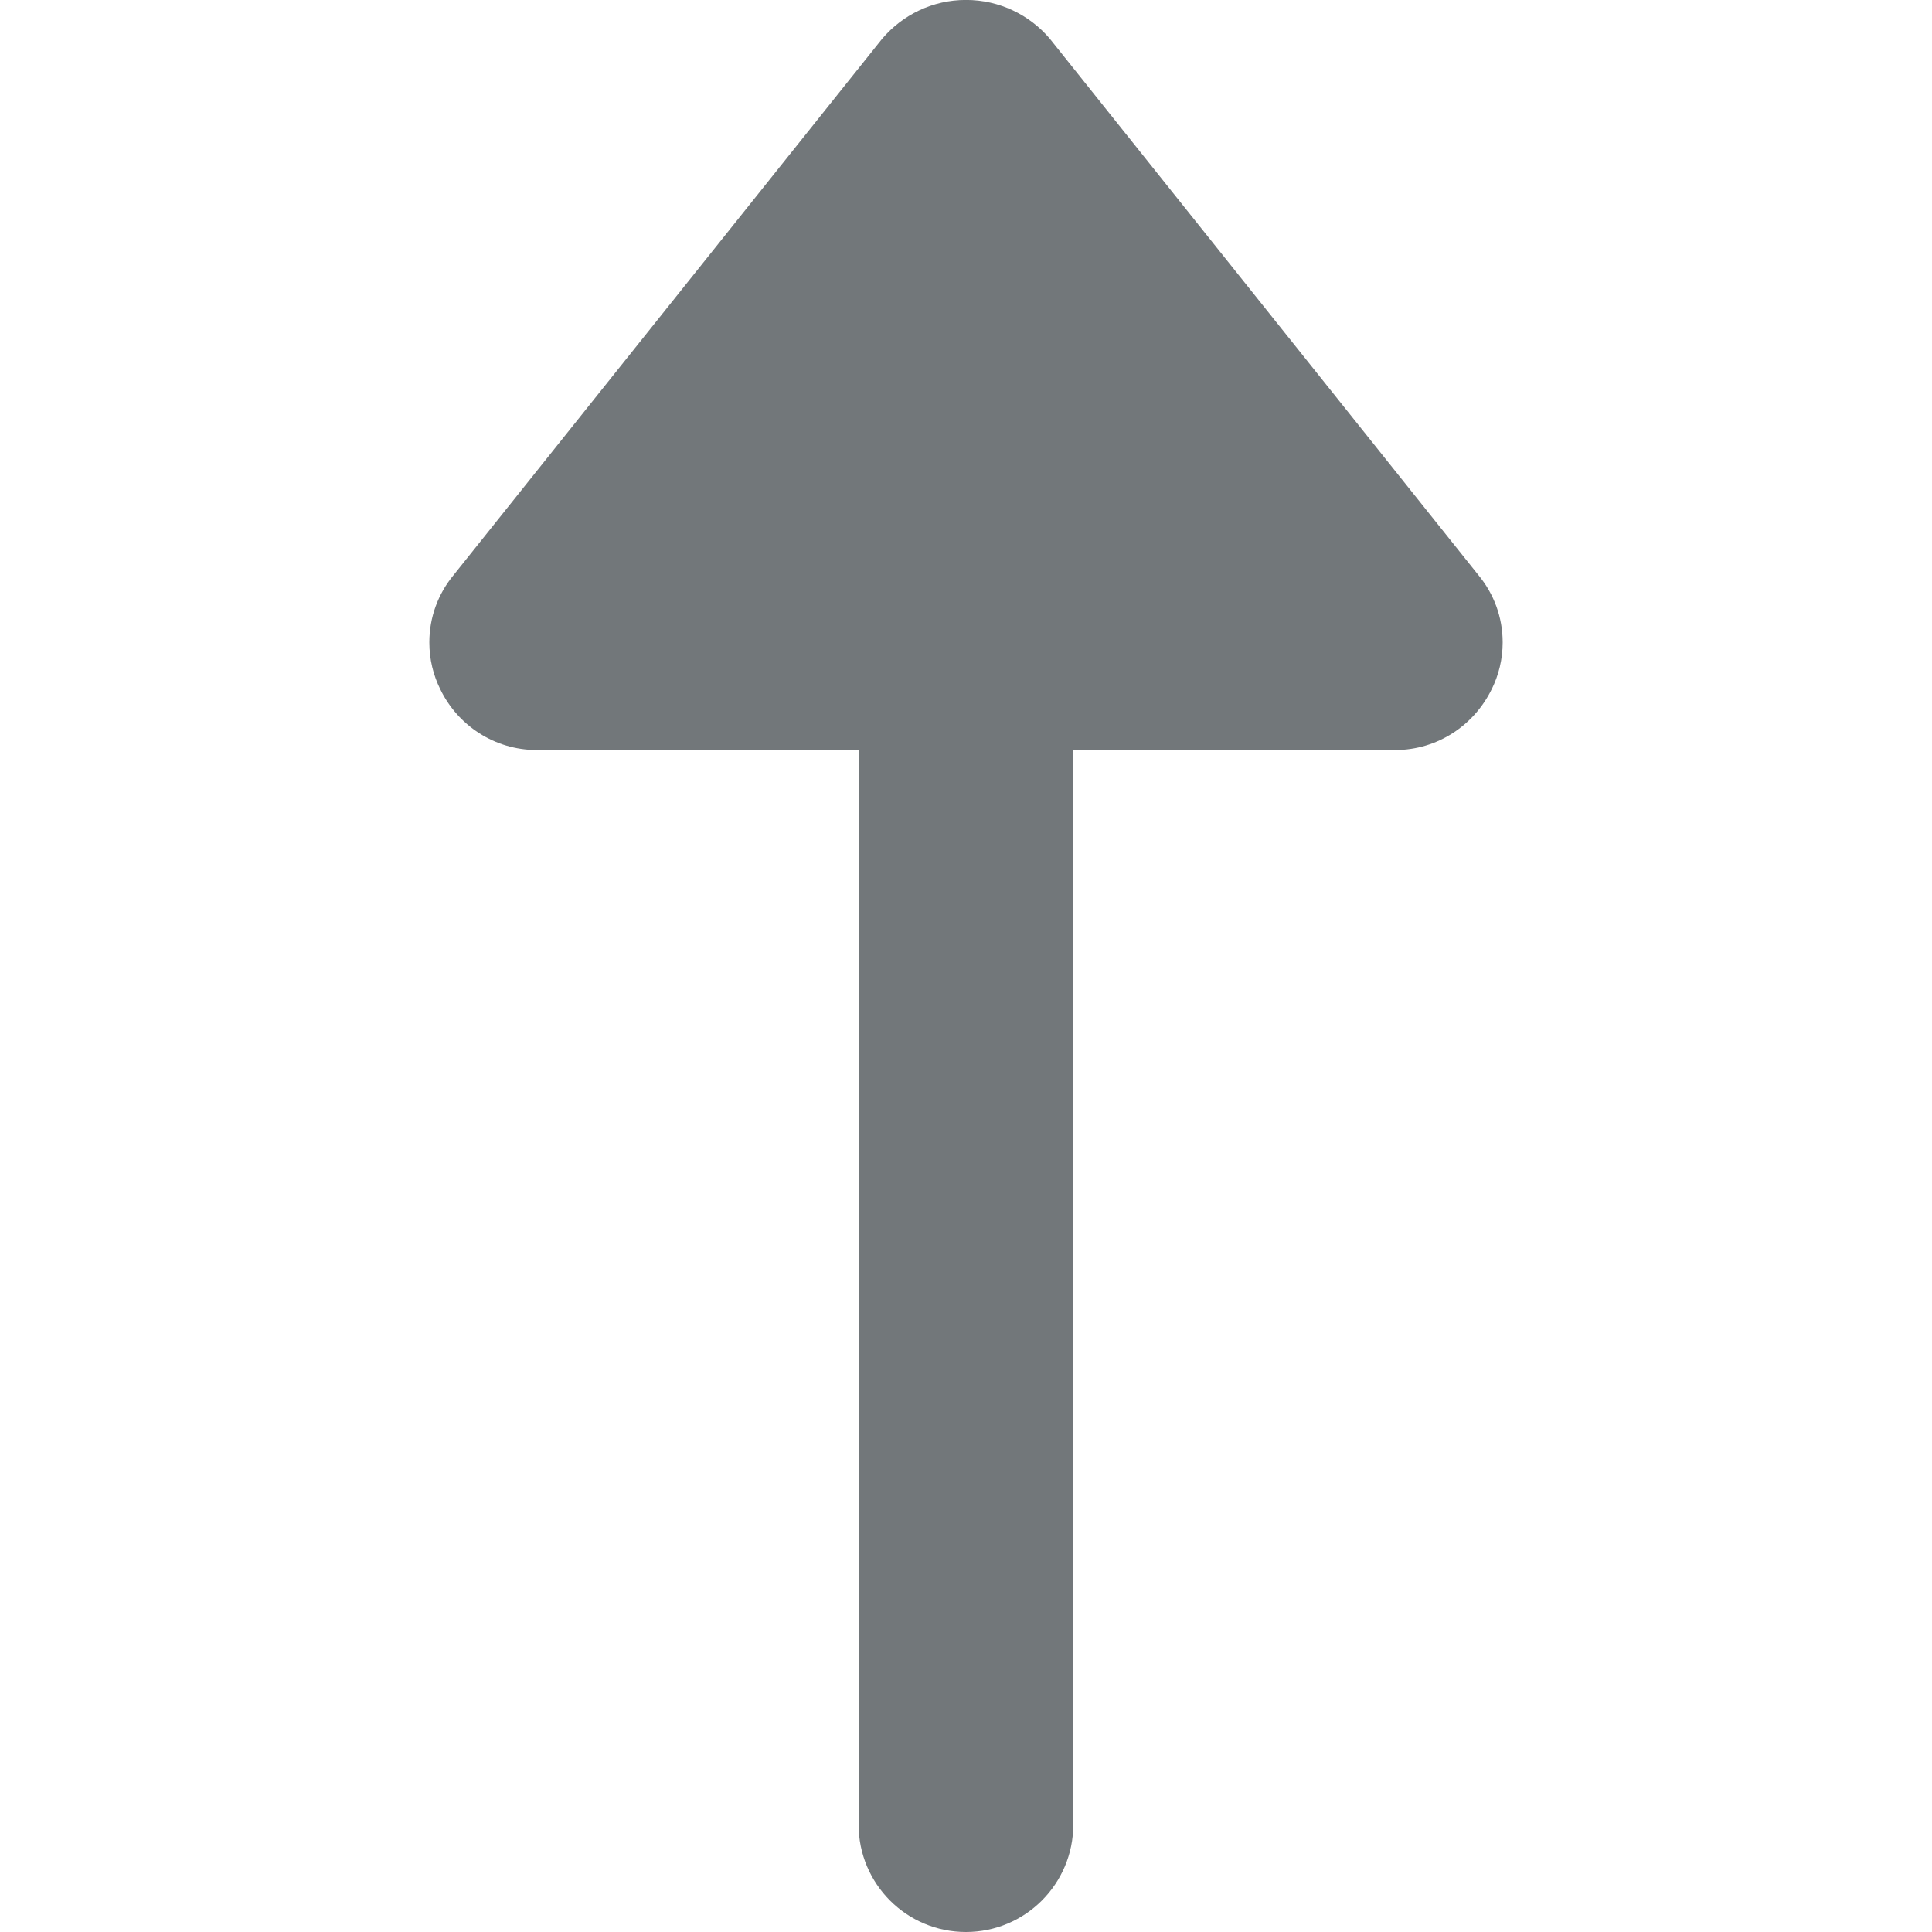
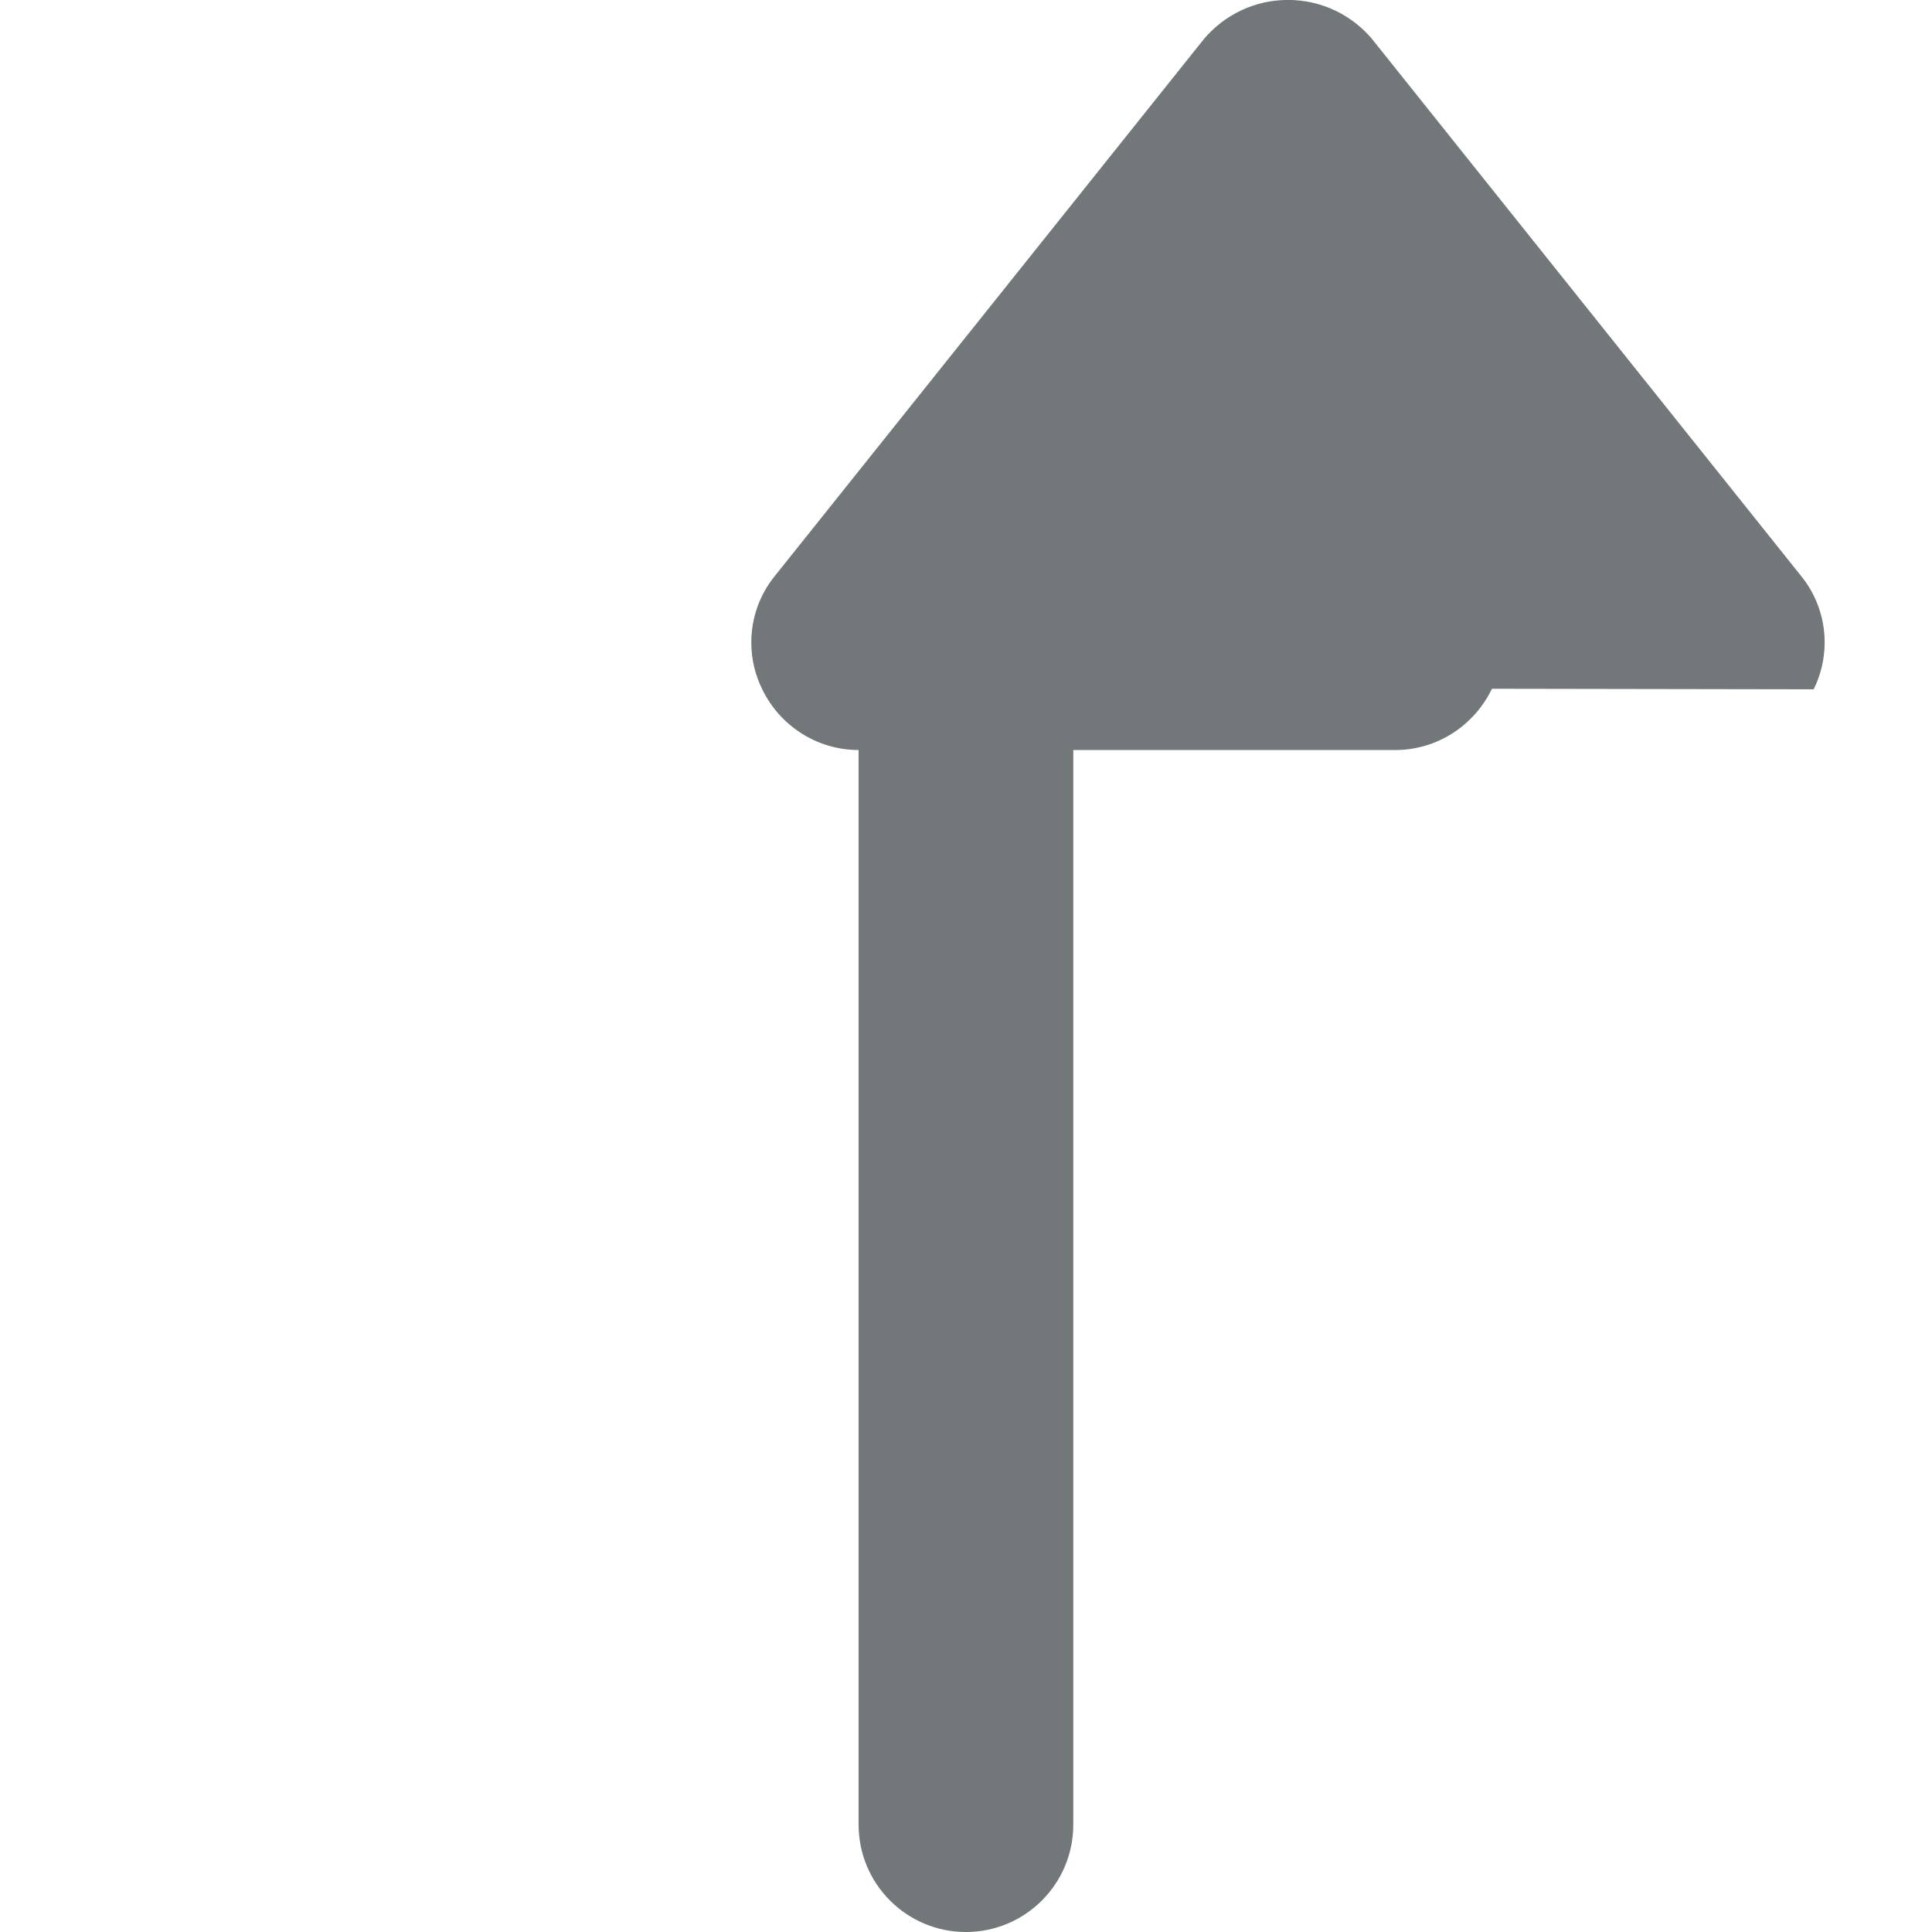
<svg xmlns="http://www.w3.org/2000/svg" version="1.1" width="32" height="32" viewBox="0 0 32 32">
-   <path fill="#72777a" d="M24.711 11.408c-0.291 0.603-0.898 1.013-1.6 1.015h-5.334v17.799c0 0.982-0.796 1.778-1.778 1.778s-1.778-0.796-1.778-1.778v-17.799h-5.333c-0.702-0.002-1.309-0.412-1.595-1.005-0.117-0.235-0.182-0.498-0.182-0.778 0-0.419 0.147-0.803 0.393-1.104l7.109-8.896c0.336-0.393 0.832-0.641 1.387-0.641s1.051 0.248 1.385 0.638l7.113 8.902c0.243 0.298 0.391 0.682 0.391 1.101 0 0.279-0.066 0.543-0.182 0.777z" />
+   <path fill="#72777a" d="M24.711 11.408c-0.291 0.603-0.898 1.013-1.6 1.015h-5.334v17.799c0 0.982-0.796 1.778-1.778 1.778s-1.778-0.796-1.778-1.778v-17.799c-0.702-0.002-1.309-0.412-1.595-1.005-0.117-0.235-0.182-0.498-0.182-0.778 0-0.419 0.147-0.803 0.393-1.104l7.109-8.896c0.336-0.393 0.832-0.641 1.387-0.641s1.051 0.248 1.385 0.638l7.113 8.902c0.243 0.298 0.391 0.682 0.391 1.101 0 0.279-0.066 0.543-0.182 0.777z" />
</svg>